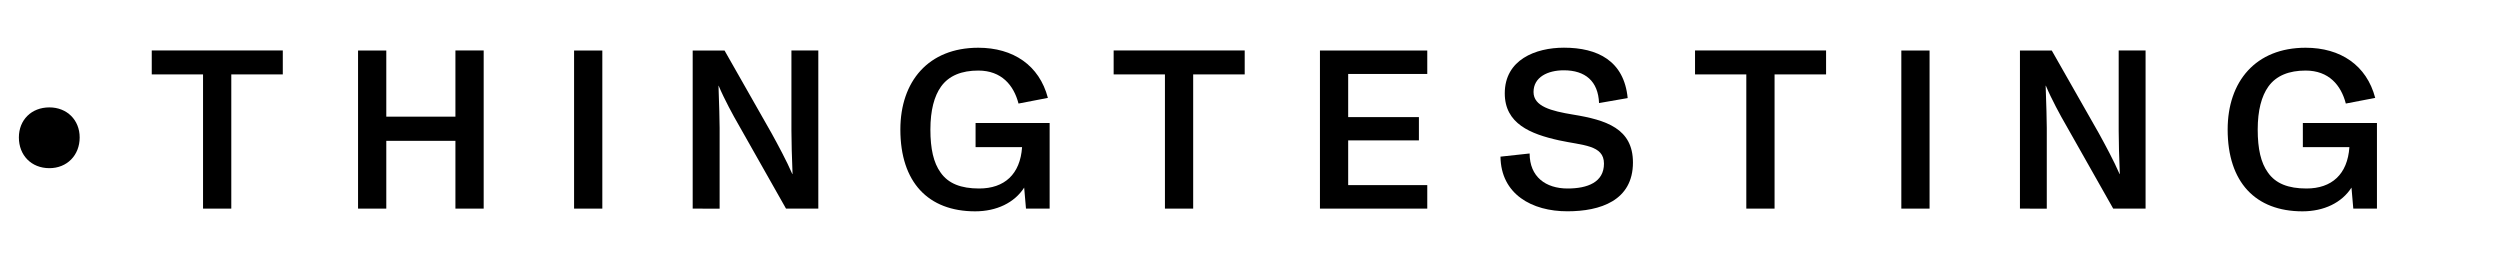
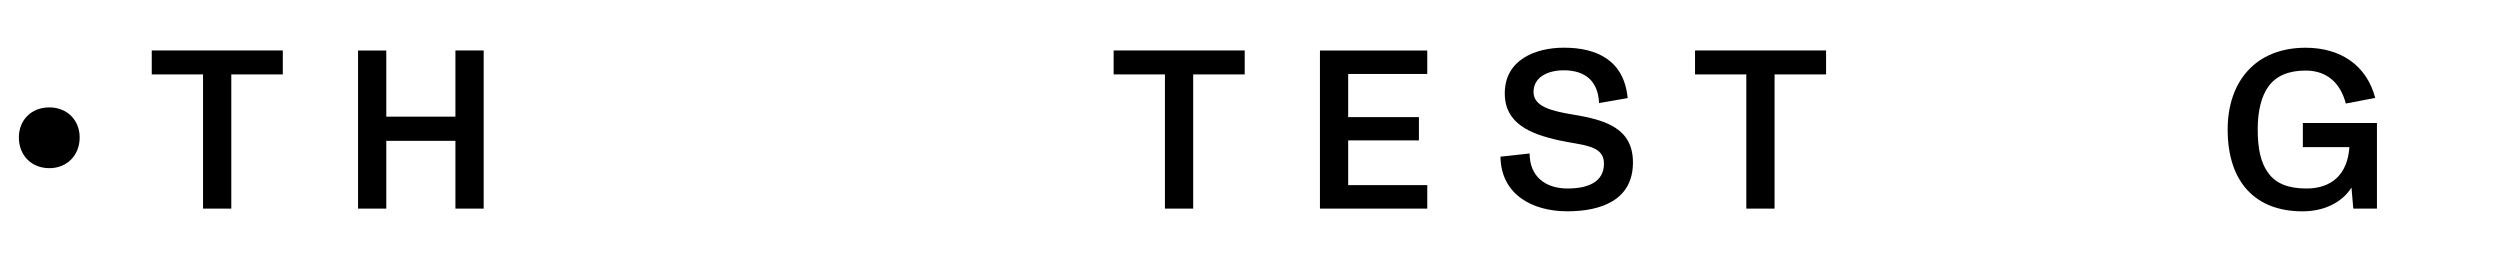
<svg xmlns="http://www.w3.org/2000/svg" class="sc-6022069f-3 fzLgcM" fill="none" transform="translate(-5, 0)" viewBox="0 0 240 25">
  <path fill="black" d="M6.812 13.195C6.812 11.522 8.007 10.31 9.741 10.31C11.433 10.31 12.648 11.524 12.648 13.195C12.648 14.907 11.433 16.144 9.741 16.144C8.007 16.144 6.812 14.907 6.812 13.195Z" />
  <path fill="black" d="M24.492 20.027V7.143H19.568V4.844H32.148V7.143H27.204V20.027H24.492Z" />
  <path fill="black" d="M39.373 20.027V4.85H42.084V11.199H48.721V4.844H51.433V20.027H48.721V13.52H42.084V20.027H39.373Z" />
-   <path fill="black" d="M60.112 20.027V4.85H62.823V20.027H60.112Z" />
-   <path fill="black" d="M71.498 20.027V4.85H74.556L79.068 12.787C79.675 13.893 80.502 15.416 81.064 16.713H81.085C81.021 15.347 80.977 13.33 80.977 12.548V4.844H83.558V20.027H80.457L75.879 11.936C75.424 11.156 74.513 9.485 73.992 8.232H73.976C74.04 9.794 74.084 11.854 74.084 12.288V20.032L71.498 20.027Z" />
-   <path fill="black" d="M98.655 11.806H105.765V20.027H103.494L103.32 18.01C102.387 19.463 100.674 20.288 98.613 20.288C94.102 20.288 91.435 17.489 91.435 12.435C91.435 7.816 94.124 4.583 98.917 4.583C102.257 4.583 104.773 6.256 105.597 9.398L102.777 9.941C102.322 8.184 101.151 6.774 98.916 6.774C97.332 6.774 96.097 7.252 95.338 8.314C94.686 9.225 94.318 10.592 94.318 12.435C94.318 14.3 94.621 15.623 95.293 16.557C96.031 17.619 97.246 18.096 98.998 18.096C101.427 18.096 102.942 16.73 103.119 14.127H98.655V11.806Z" />
  <path fill="black" d="M116.834 20.027V7.143H111.91V4.844H124.491V7.143H119.545V20.027H116.834Z" />
  <path fill="black" d="M131.715 20.027V4.85H142.018V7.1H134.425V11.242H141.215V13.477H134.425V17.771H142.018V20.027H131.715Z" />
  <path fill="black" d="M149.046 15.038L151.844 14.734C151.844 16.969 153.384 18.096 155.489 18.096C157.419 18.096 158.981 17.489 158.981 15.706C158.981 13.906 156.941 13.97 154.664 13.472C151.909 12.864 149.458 11.867 149.458 8.961C149.458 5.734 152.408 4.578 155.141 4.578C158.368 4.578 160.911 5.837 161.257 9.416L158.509 9.894C158.423 7.79 157.186 6.749 155.125 6.749C153.585 6.749 152.219 7.4 152.219 8.832C152.219 10.219 153.911 10.653 156.014 11.001C159.203 11.521 161.763 12.345 161.763 15.598C161.763 19.265 158.617 20.284 155.472 20.284C152.061 20.288 149.089 18.643 149.046 15.038Z" />
  <path fill="black" d="M172.646 20.027V7.143H167.723V4.844H180.303V7.143H175.358V20.027H172.646Z" />
-   <path fill="black" d="M187.528 20.027V4.85H190.238V20.027H187.528Z" />
-   <path fill="black" d="M198.915 20.027V4.85H201.969L206.485 12.787C207.092 13.893 207.919 15.416 208.481 16.713H208.502C208.437 15.347 208.394 13.33 208.394 12.548V4.844H210.975V20.027H207.868L203.292 11.936C202.836 11.156 201.926 9.485 201.405 8.232H201.383C201.448 9.794 201.491 11.854 201.491 12.288V20.032L198.915 20.027Z" />
  <path fill="black" d="M226.073 11.806H233.187V20.027H230.916L230.742 18.01C229.81 19.463 228.096 20.288 226.036 20.288C221.524 20.288 218.855 17.489 218.855 12.435C218.855 7.816 221.546 4.583 226.339 4.583C229.685 4.583 232.195 6.256 233.02 9.398L230.199 9.941C229.744 8.184 228.573 6.774 226.339 6.774C224.756 6.774 223.519 7.252 222.76 8.314C222.11 9.225 221.74 10.592 221.74 12.435C221.74 14.3 222.044 15.623 222.717 16.557C223.454 17.619 224.668 18.096 226.422 18.096C228.85 18.096 230.365 16.73 230.542 14.127H226.074L226.073 11.806Z" />
</svg>